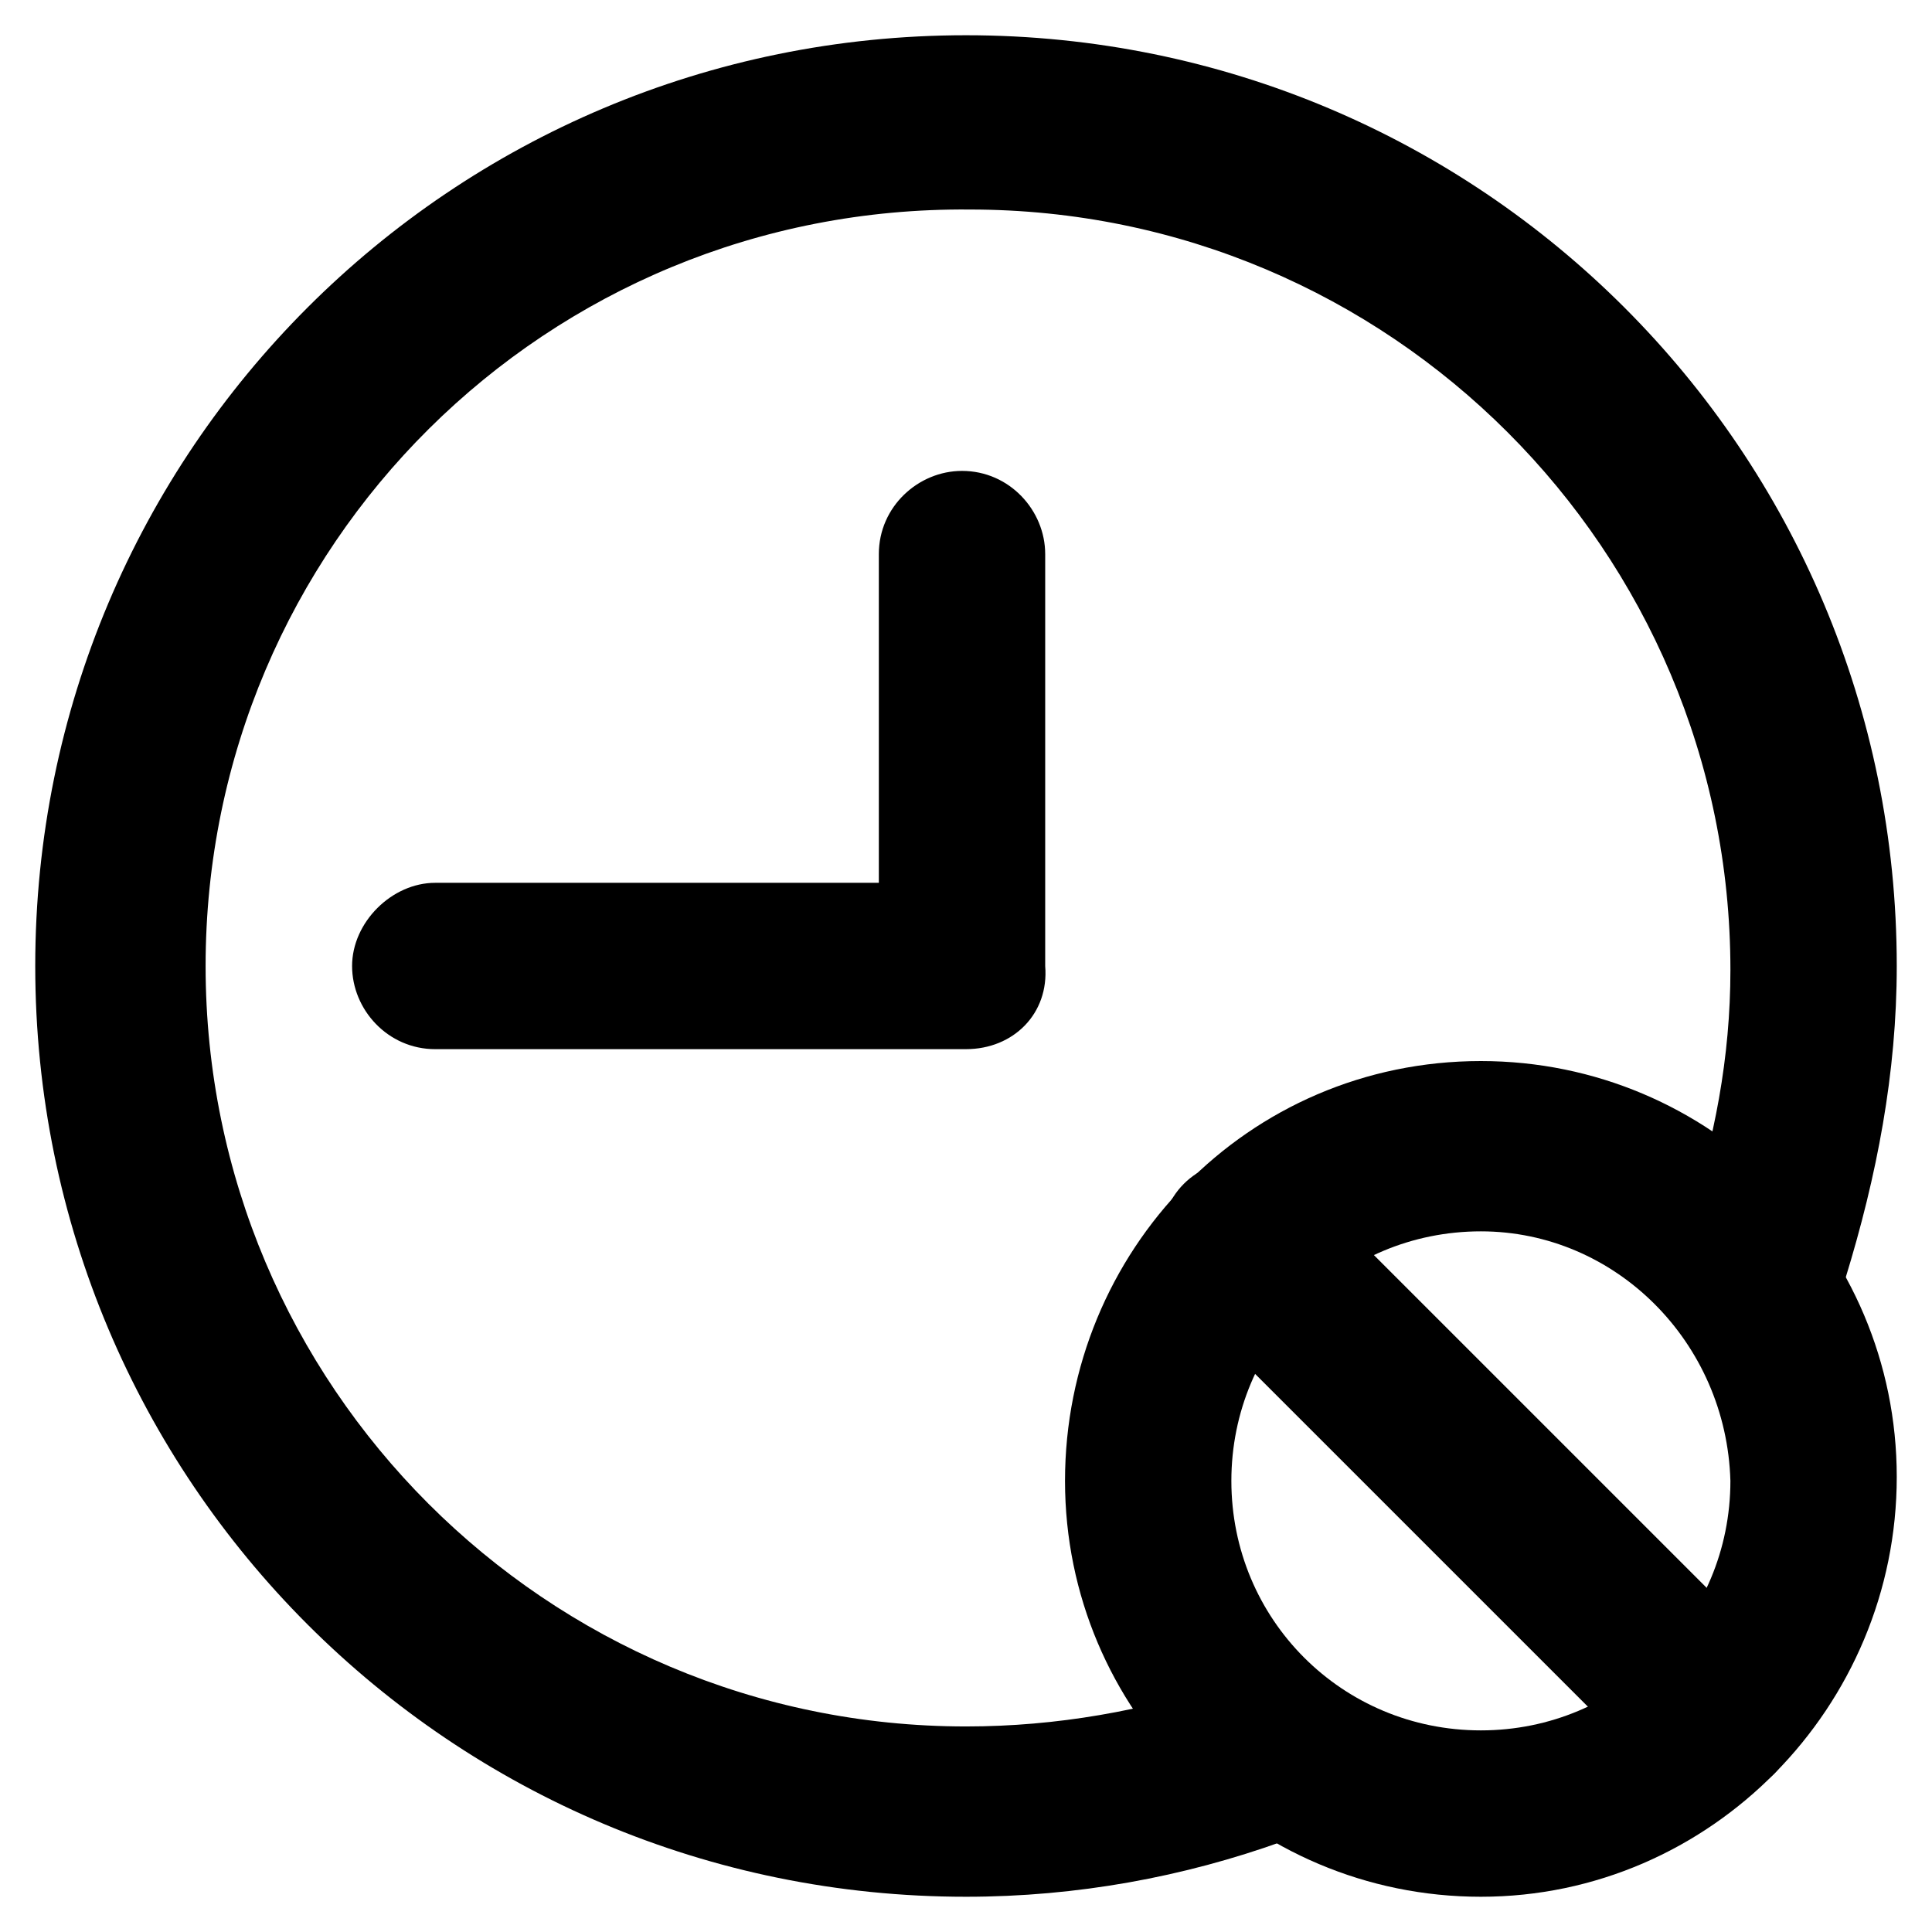
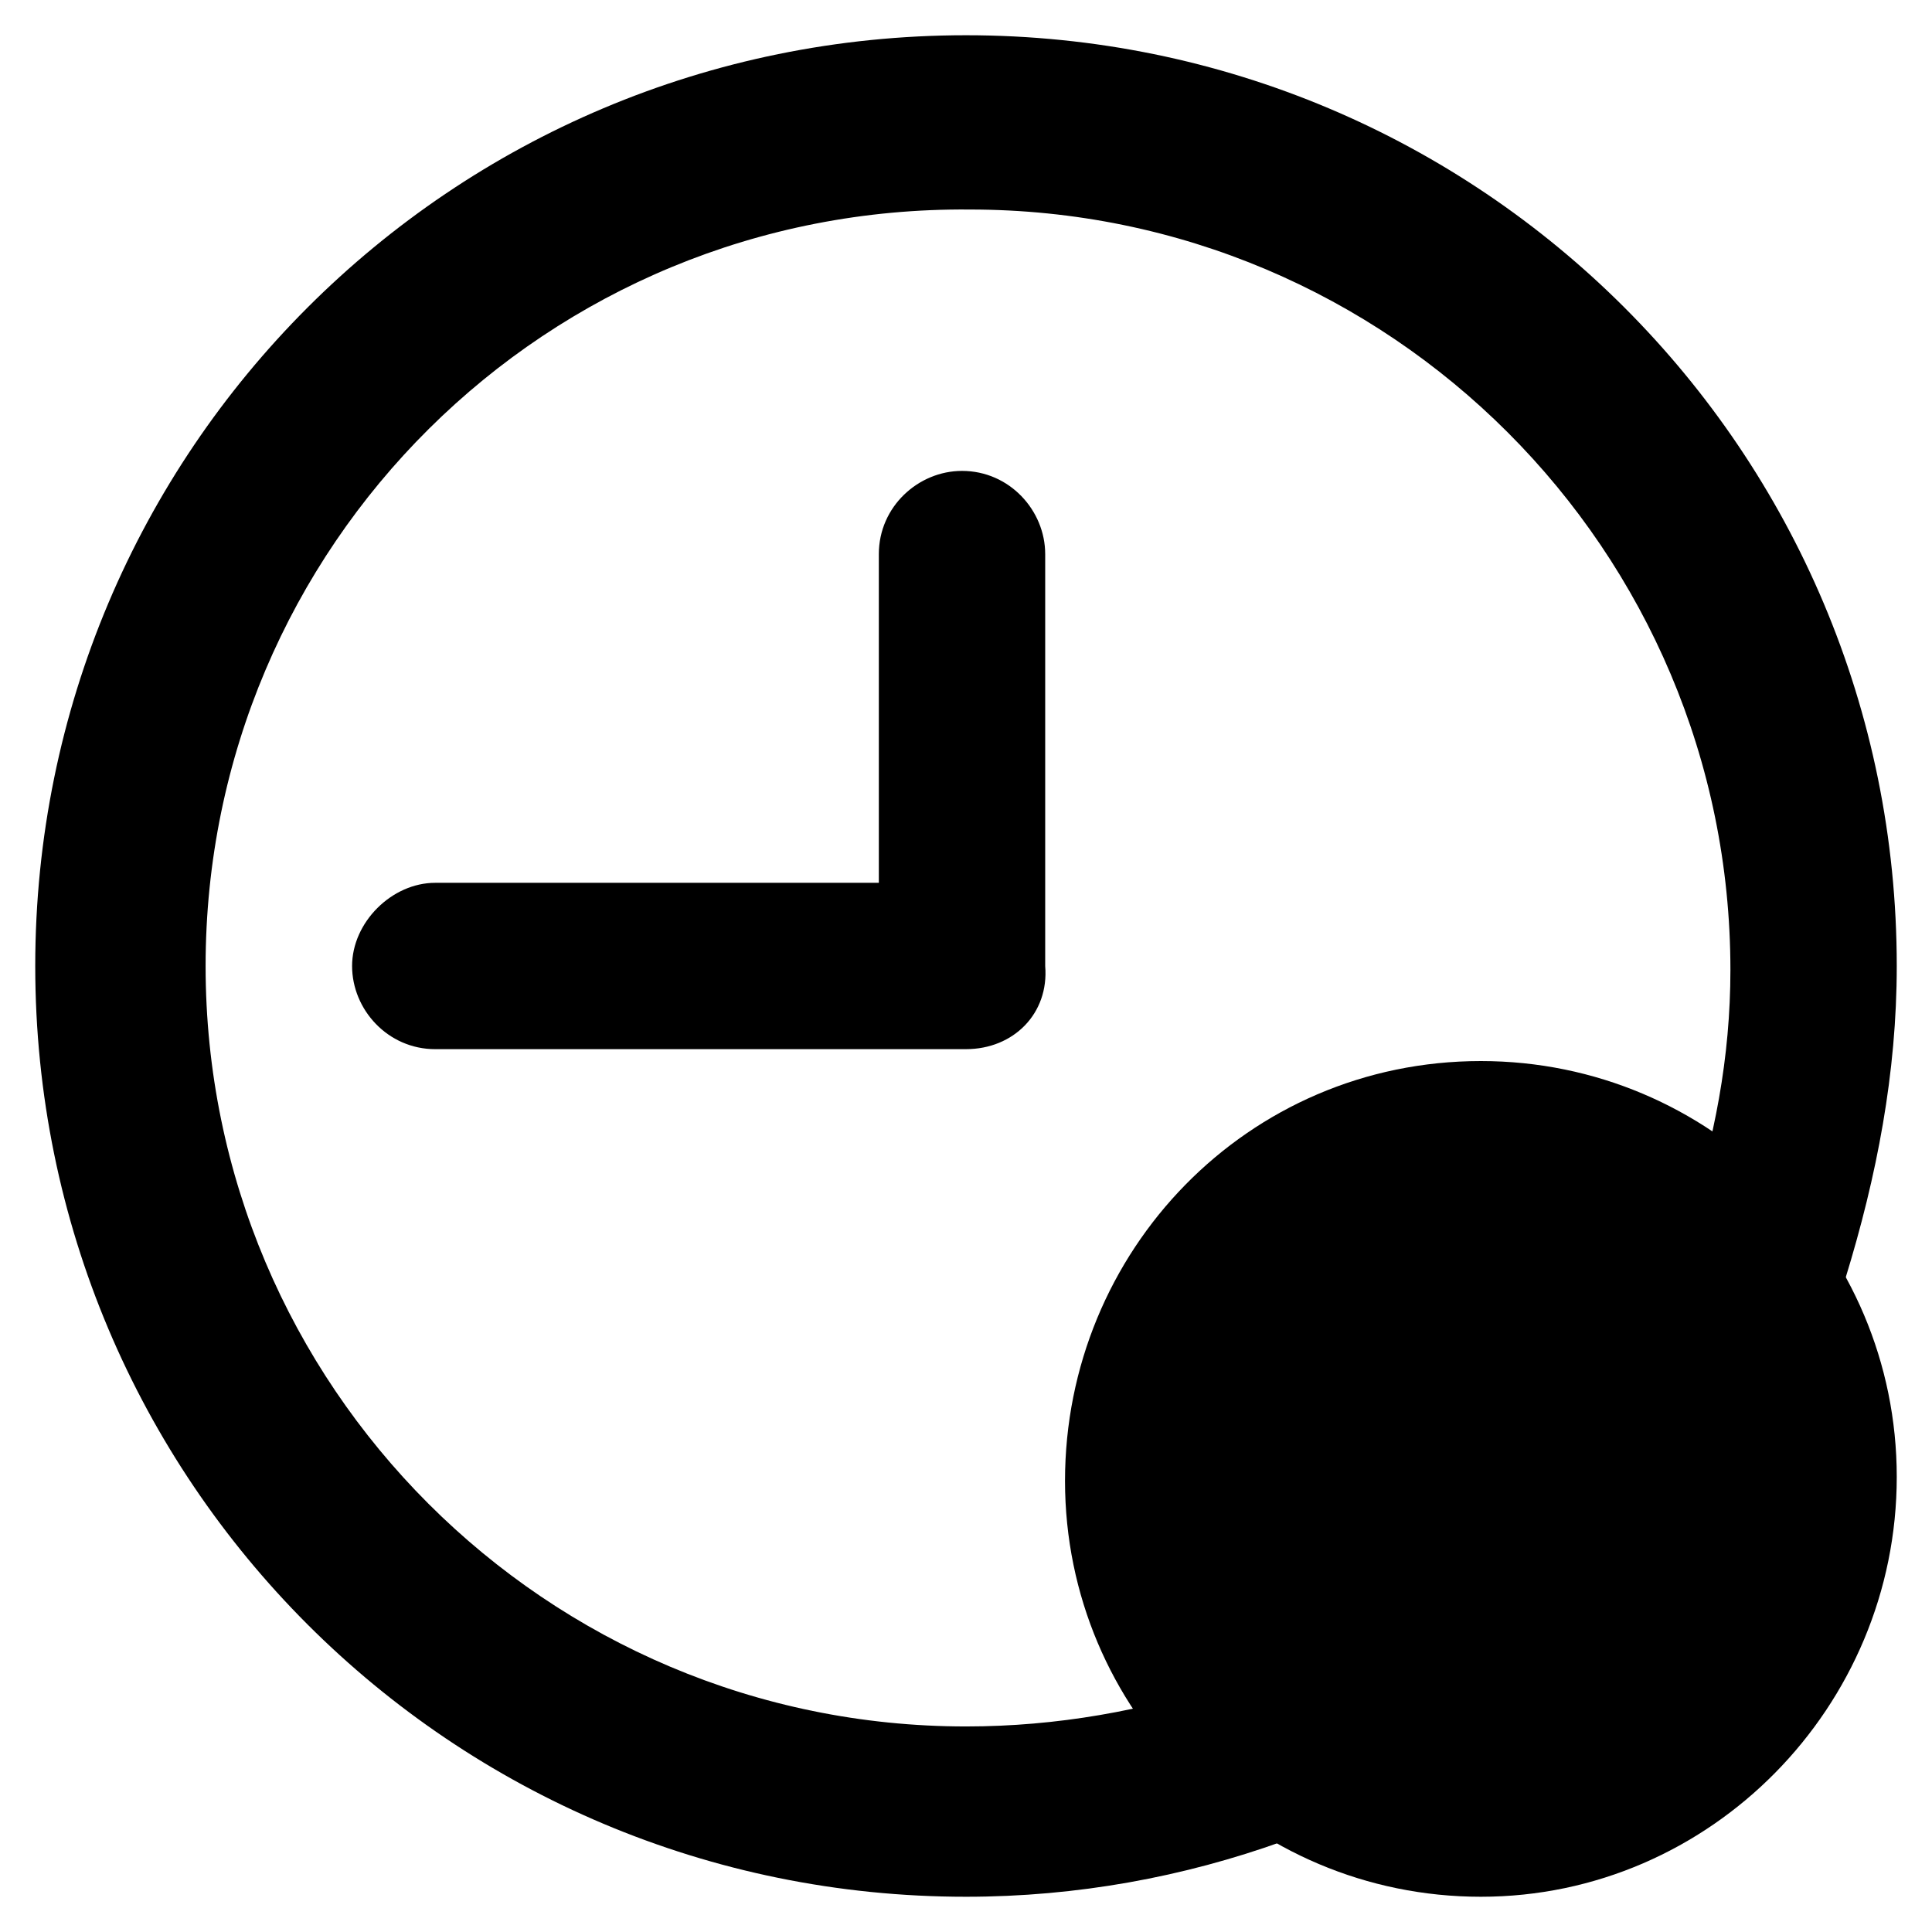
<svg xmlns="http://www.w3.org/2000/svg" fill="#000000" width="800px" height="800px" version="1.1" viewBox="144 144 512 512">
  <g>
    <path d="m400 646.66c-136.45 0-246.66-110.21-246.66-246.66 0-136.45 110.21-246.66 246.66-246.66 136.45 0 246.66 110.21 246.66 246.66 0 28.34-5.246 55.629-13.645 82.918-4.199 11.547-16.793 17.844-28.34 13.645s-17.844-16.793-13.645-28.34c7.348-22.043 11.547-44.082 11.547-67.176 0-111.26-90.266-201.52-201.52-201.52-112.31-1.047-202.57 89.219-202.57 200.48s90.266 201.52 201.52 201.52c24.141 0 47.23-4.199 69.273-11.547 11.547-4.199 24.141 2.098 28.34 13.645s-2.098 24.141-13.645 28.34c-26.242 9.445-54.582 14.695-83.969 14.695z" />
    <path d="m400 422.04h-140.65c-12.594 0-22.043-10.496-22.043-22.043s10.496-22.043 22.043-22.043h117.55v-87.117c0-12.594 10.496-22.043 22.043-22.043 12.594 0 22.043 10.496 22.043 22.043v109.16c1.047 12.594-8.398 22.039-20.992 22.039z" />
-     <path d="m536.45 646.66c-60.879 0-110.21-49.332-110.21-110.21 0-60.879 48.281-111.26 110.21-111.26 60.879 0 110.21 49.332 110.21 110.21 0.004 60.879-49.328 111.26-110.21 111.26zm0-176.34c-36.734 0-66.125 29.391-66.125 66.125 0 36.734 29.391 66.125 66.125 66.125 36.734 0 66.125-29.391 66.125-66.125-1.047-36.734-30.438-66.125-66.125-66.125z" />
-     <path d="m598.38 620.41c-5.246 0-11.547-2.098-15.742-6.297l-124.91-124.9c-8.398-8.398-8.398-23.09 0-31.488 8.398-8.398 23.09-8.398 31.488 0l124.9 124.9c8.398 8.398 8.398 23.09 0 31.488-4.199 4.199-10.496 6.297-15.742 6.297z" />
+     <path d="m536.45 646.66c-60.879 0-110.21-49.332-110.21-110.21 0-60.879 48.281-111.26 110.21-111.26 60.879 0 110.21 49.332 110.21 110.21 0.004 60.879-49.328 111.26-110.21 111.26zm0-176.34z" />
  </g>
</svg>